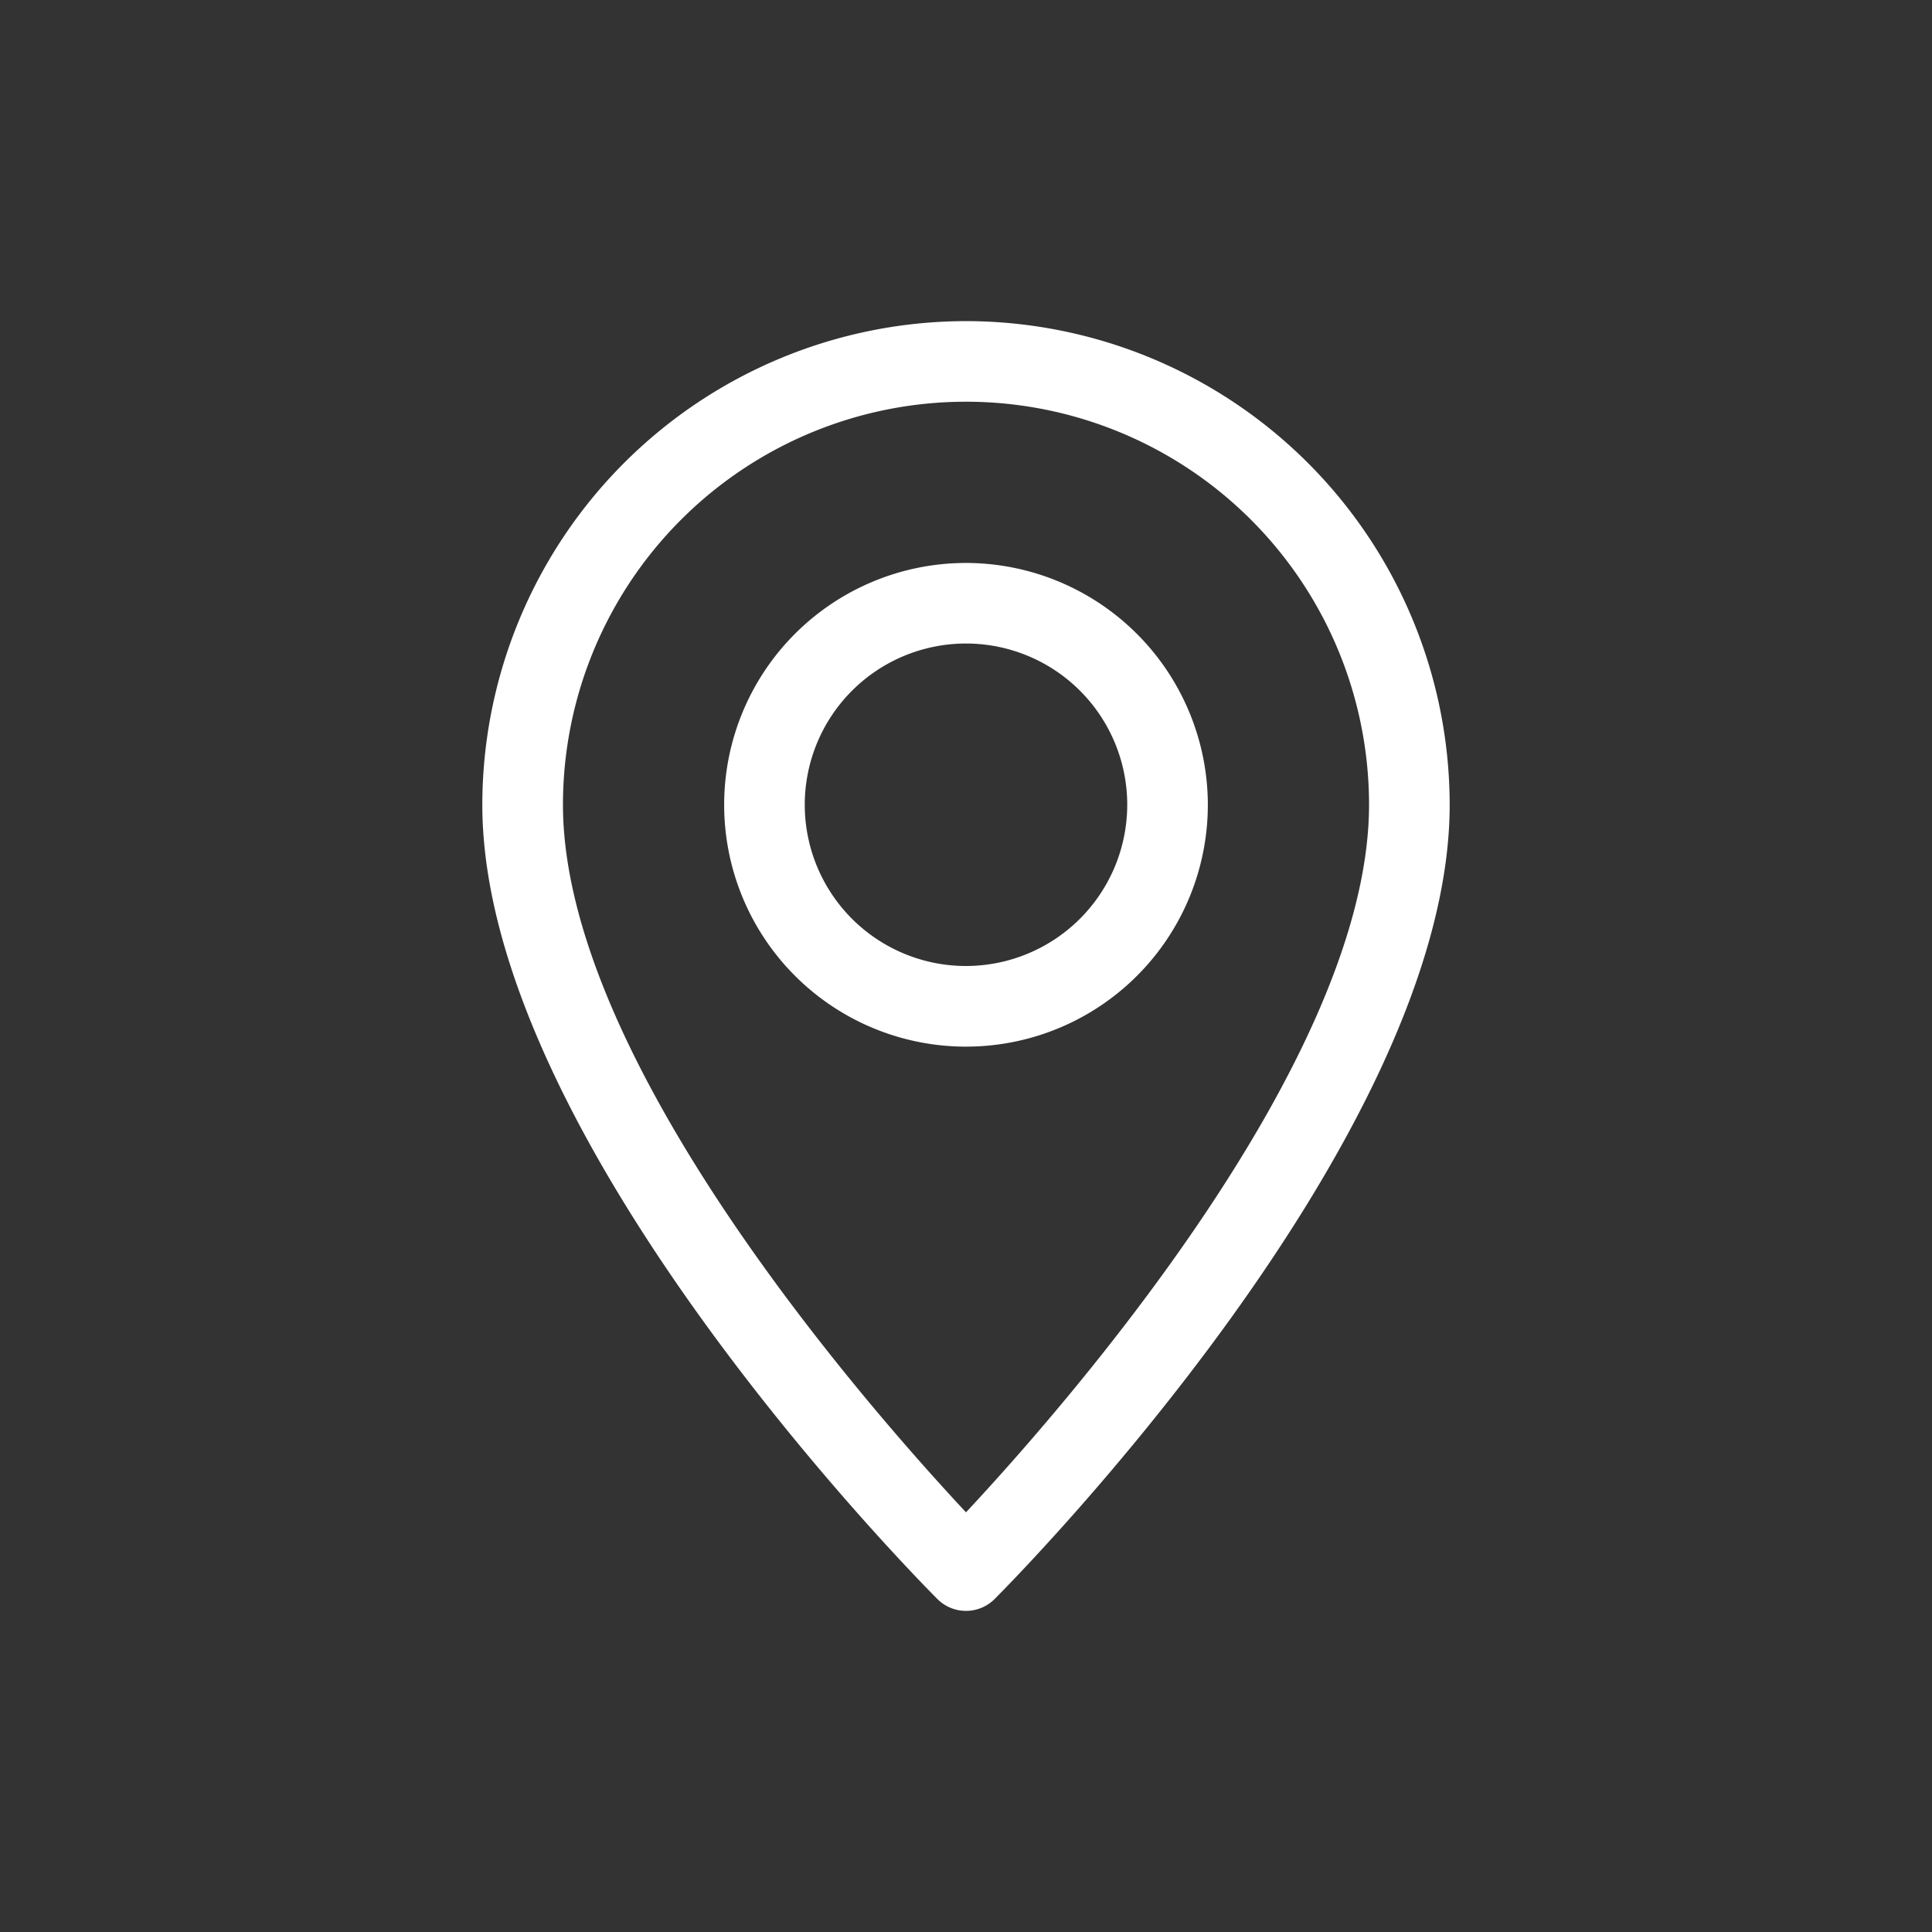
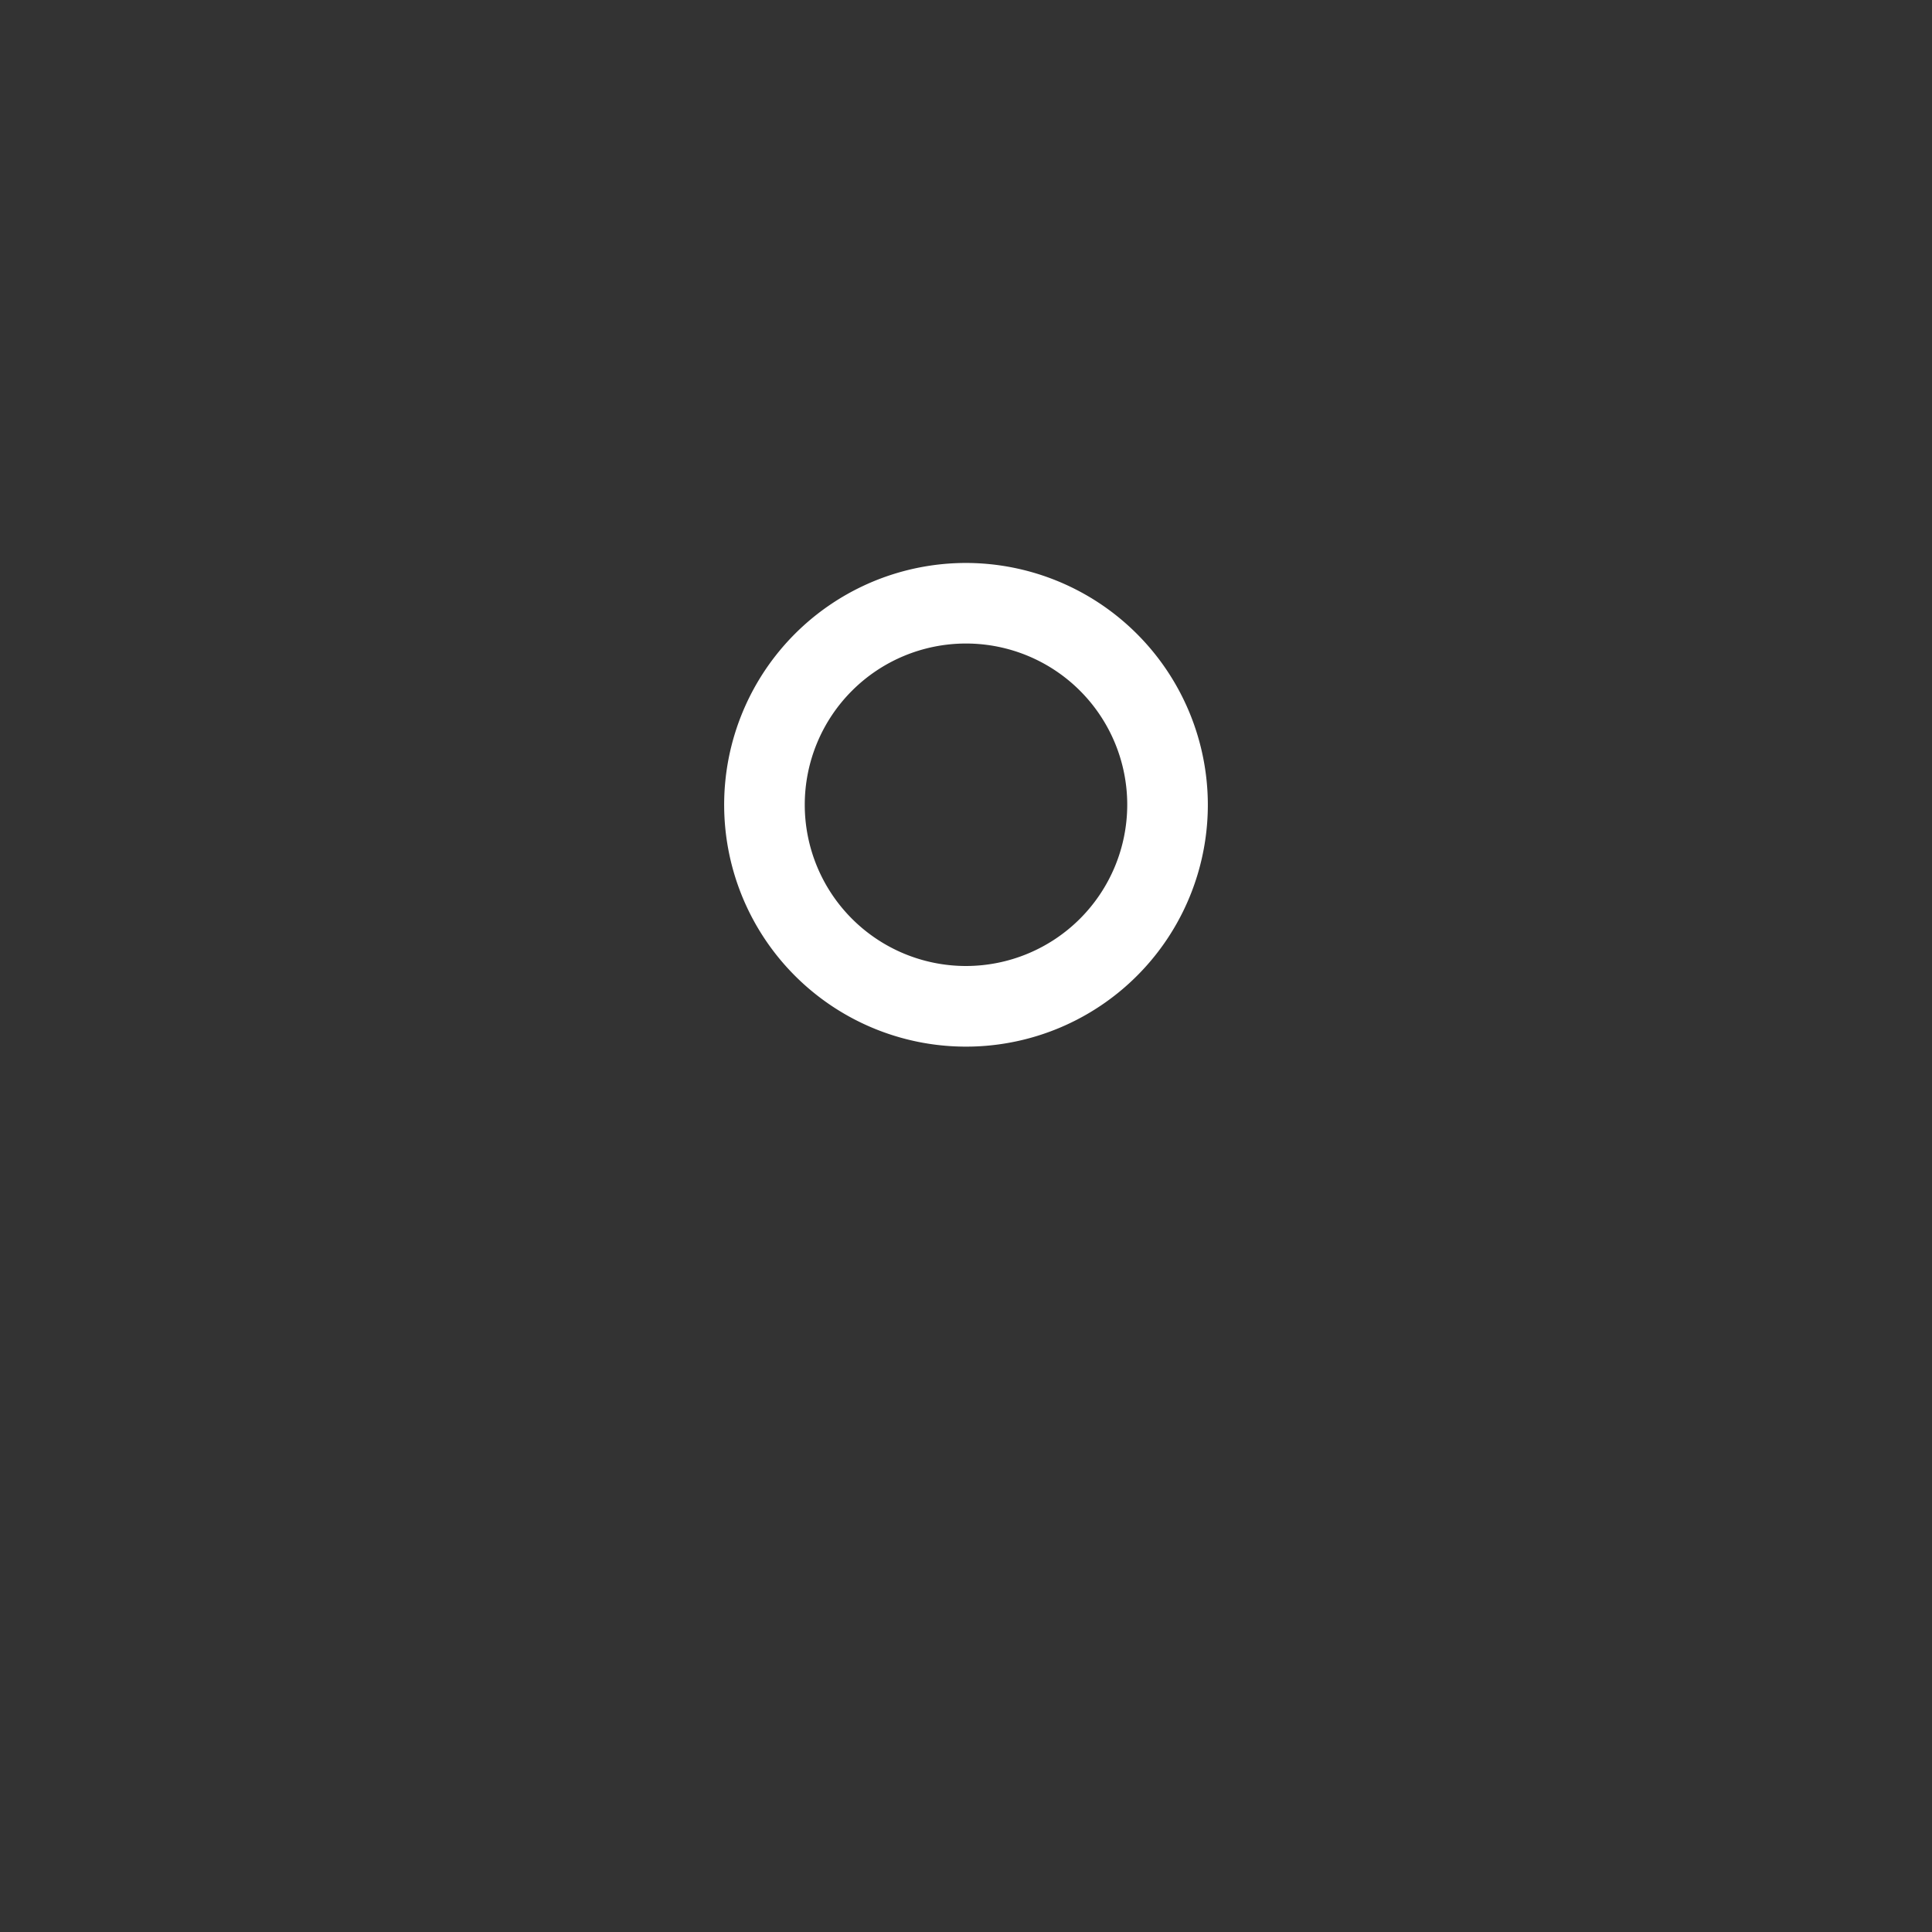
<svg xmlns="http://www.w3.org/2000/svg" id="Icons" viewBox="0 0 512 512">
  <rect x="0" y="0" width="512" height="512" fill="#333333" stroke="none" />
  <defs>
    <style>.cls-1{fill:#fff;}</style>
  </defs>
-   <path class="cls-1" d="M256,85.1A128.3,128.3,0,0,0,127.82,213.27c0,88.85,115.7,205.58,120.62,210.51a10.72,10.72,0,0,0,15.12,0c4.92-4.93,120.62-121.66,120.62-210.51A128.3,128.3,0,0,0,256,85.1Zm0,315.68c-25.51-27.31-106.81-119.64-106.81-187.51a106.81,106.81,0,1,1,213.62,0C362.81,281.08,281.51,373.47,256,400.78Z" />
  <path class="cls-1" d="M256,149.19a64.09,64.09,0,1,0,64.09,64.08A64.17,64.17,0,0,0,256,149.19ZM256,256a42.73,42.73,0,1,1,42.73-42.73A42.77,42.77,0,0,1,256,256Z" />
</svg>